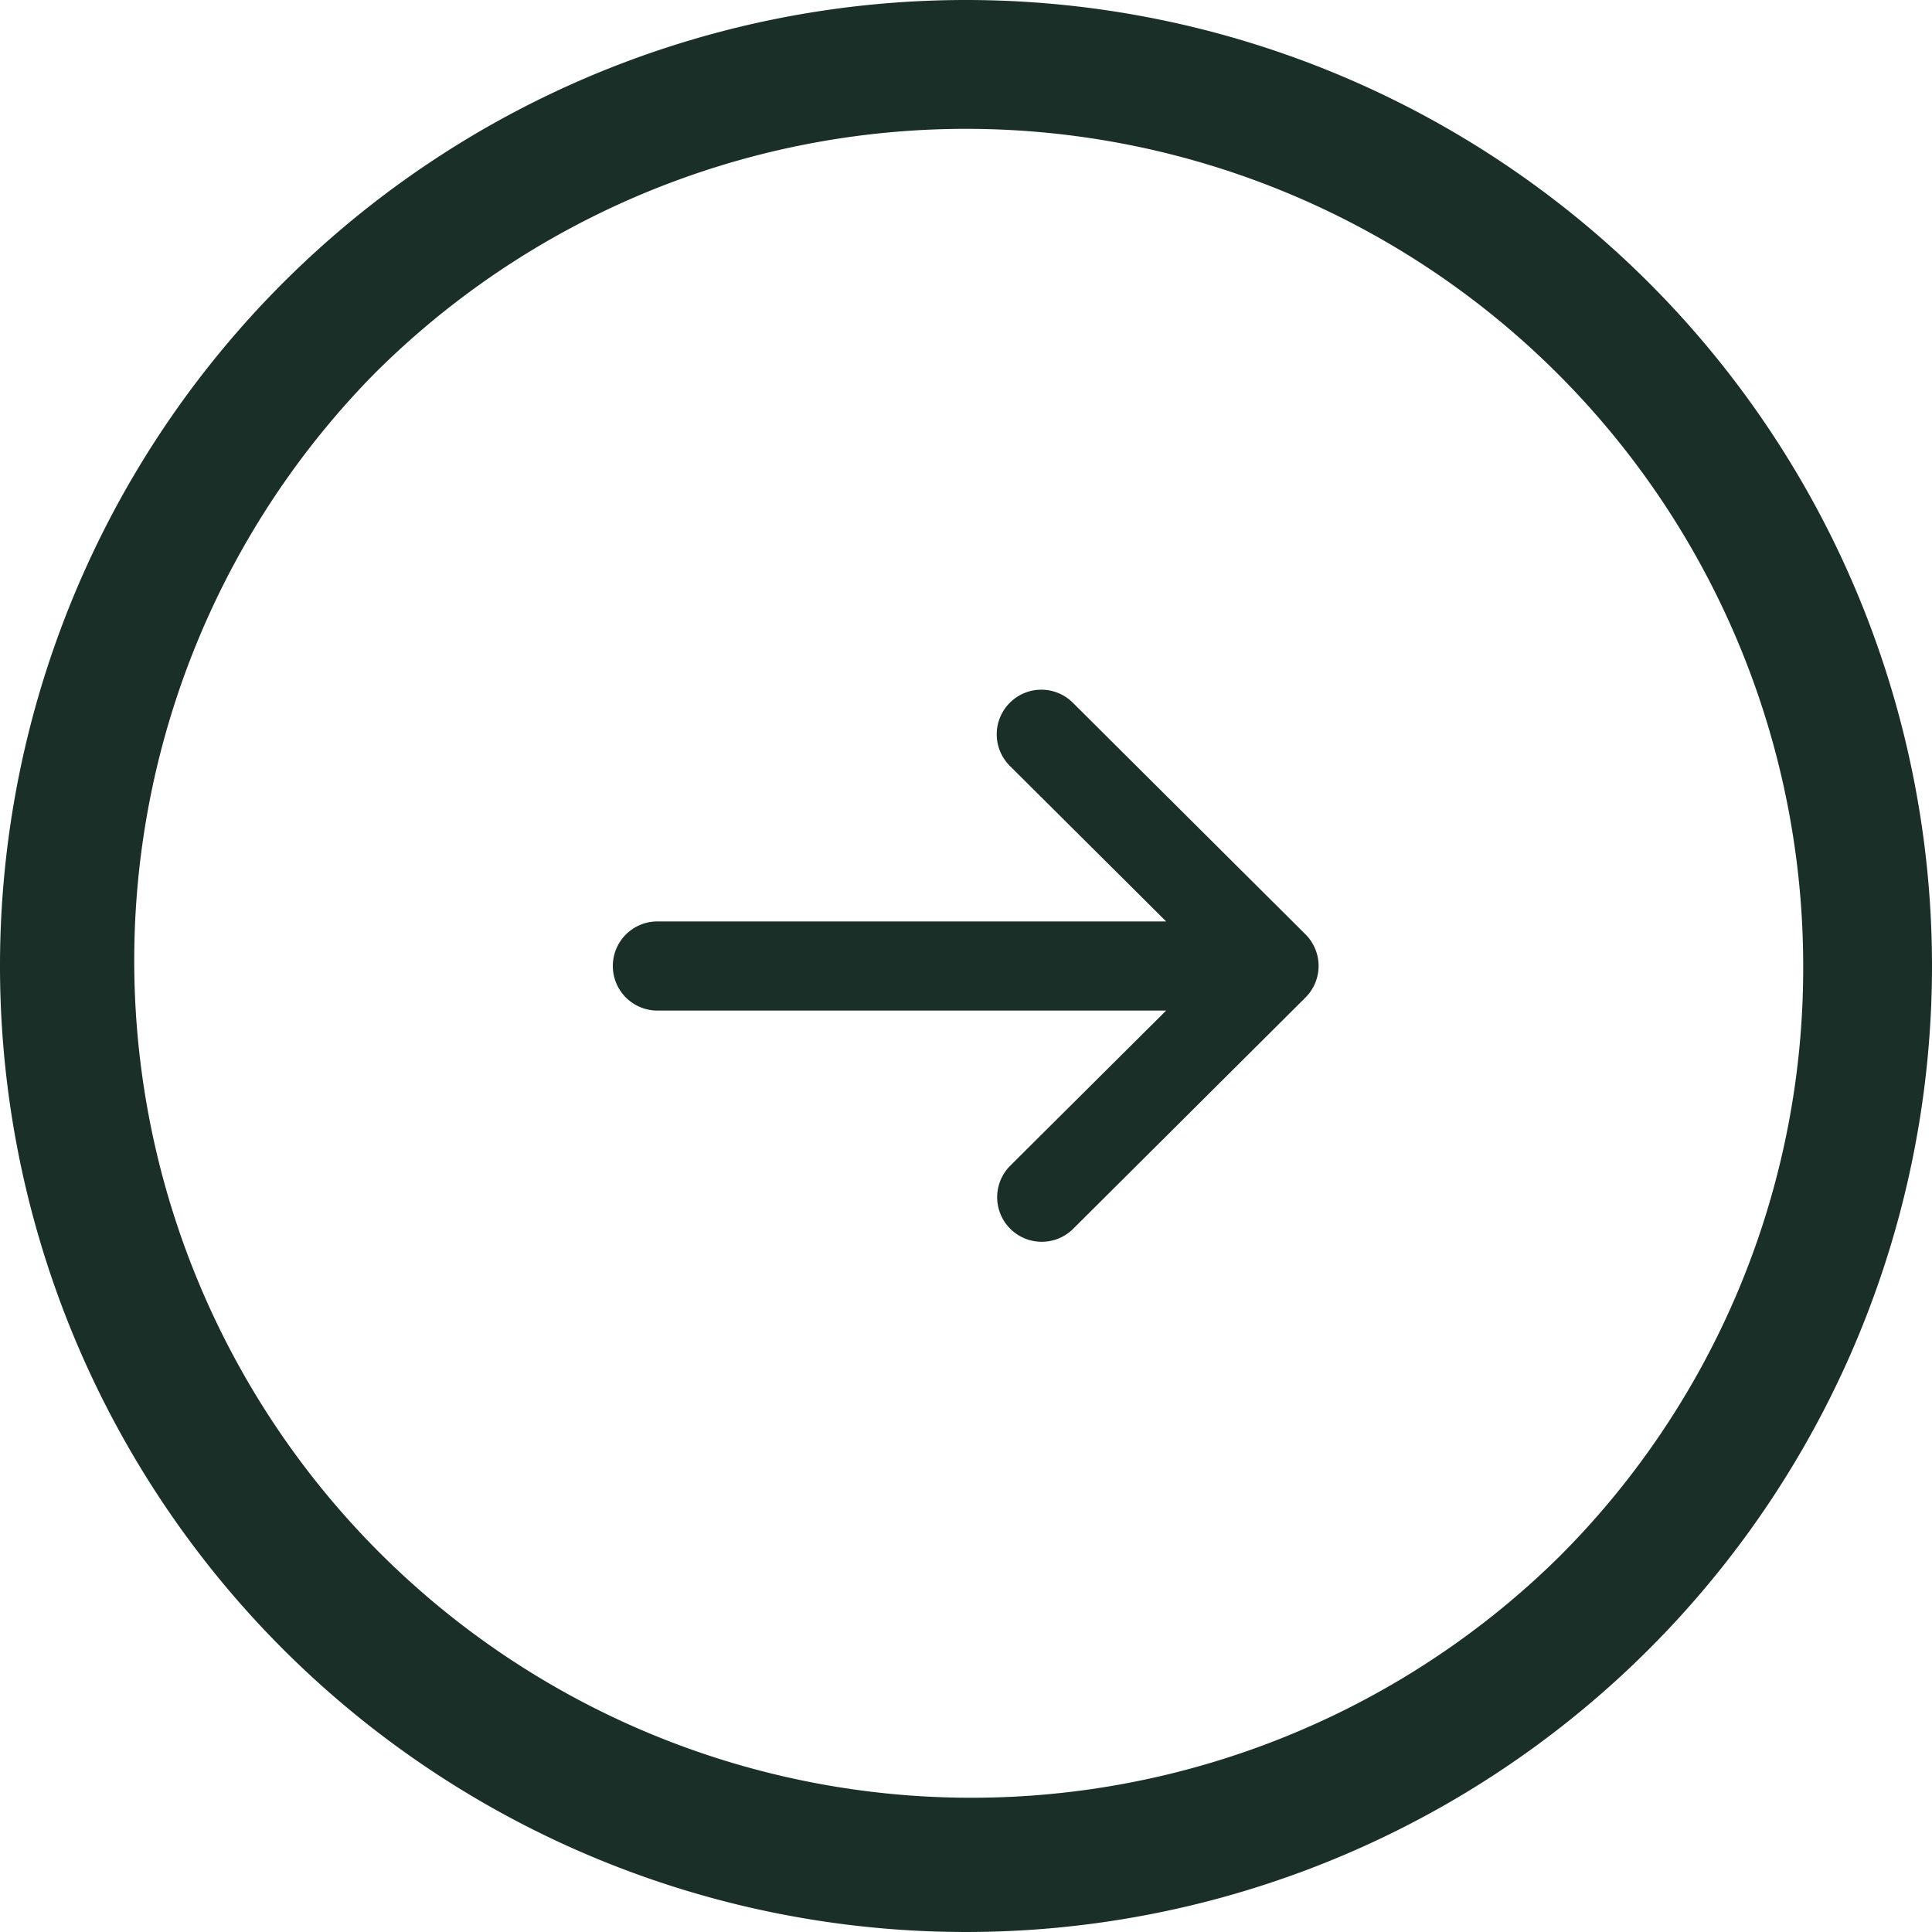
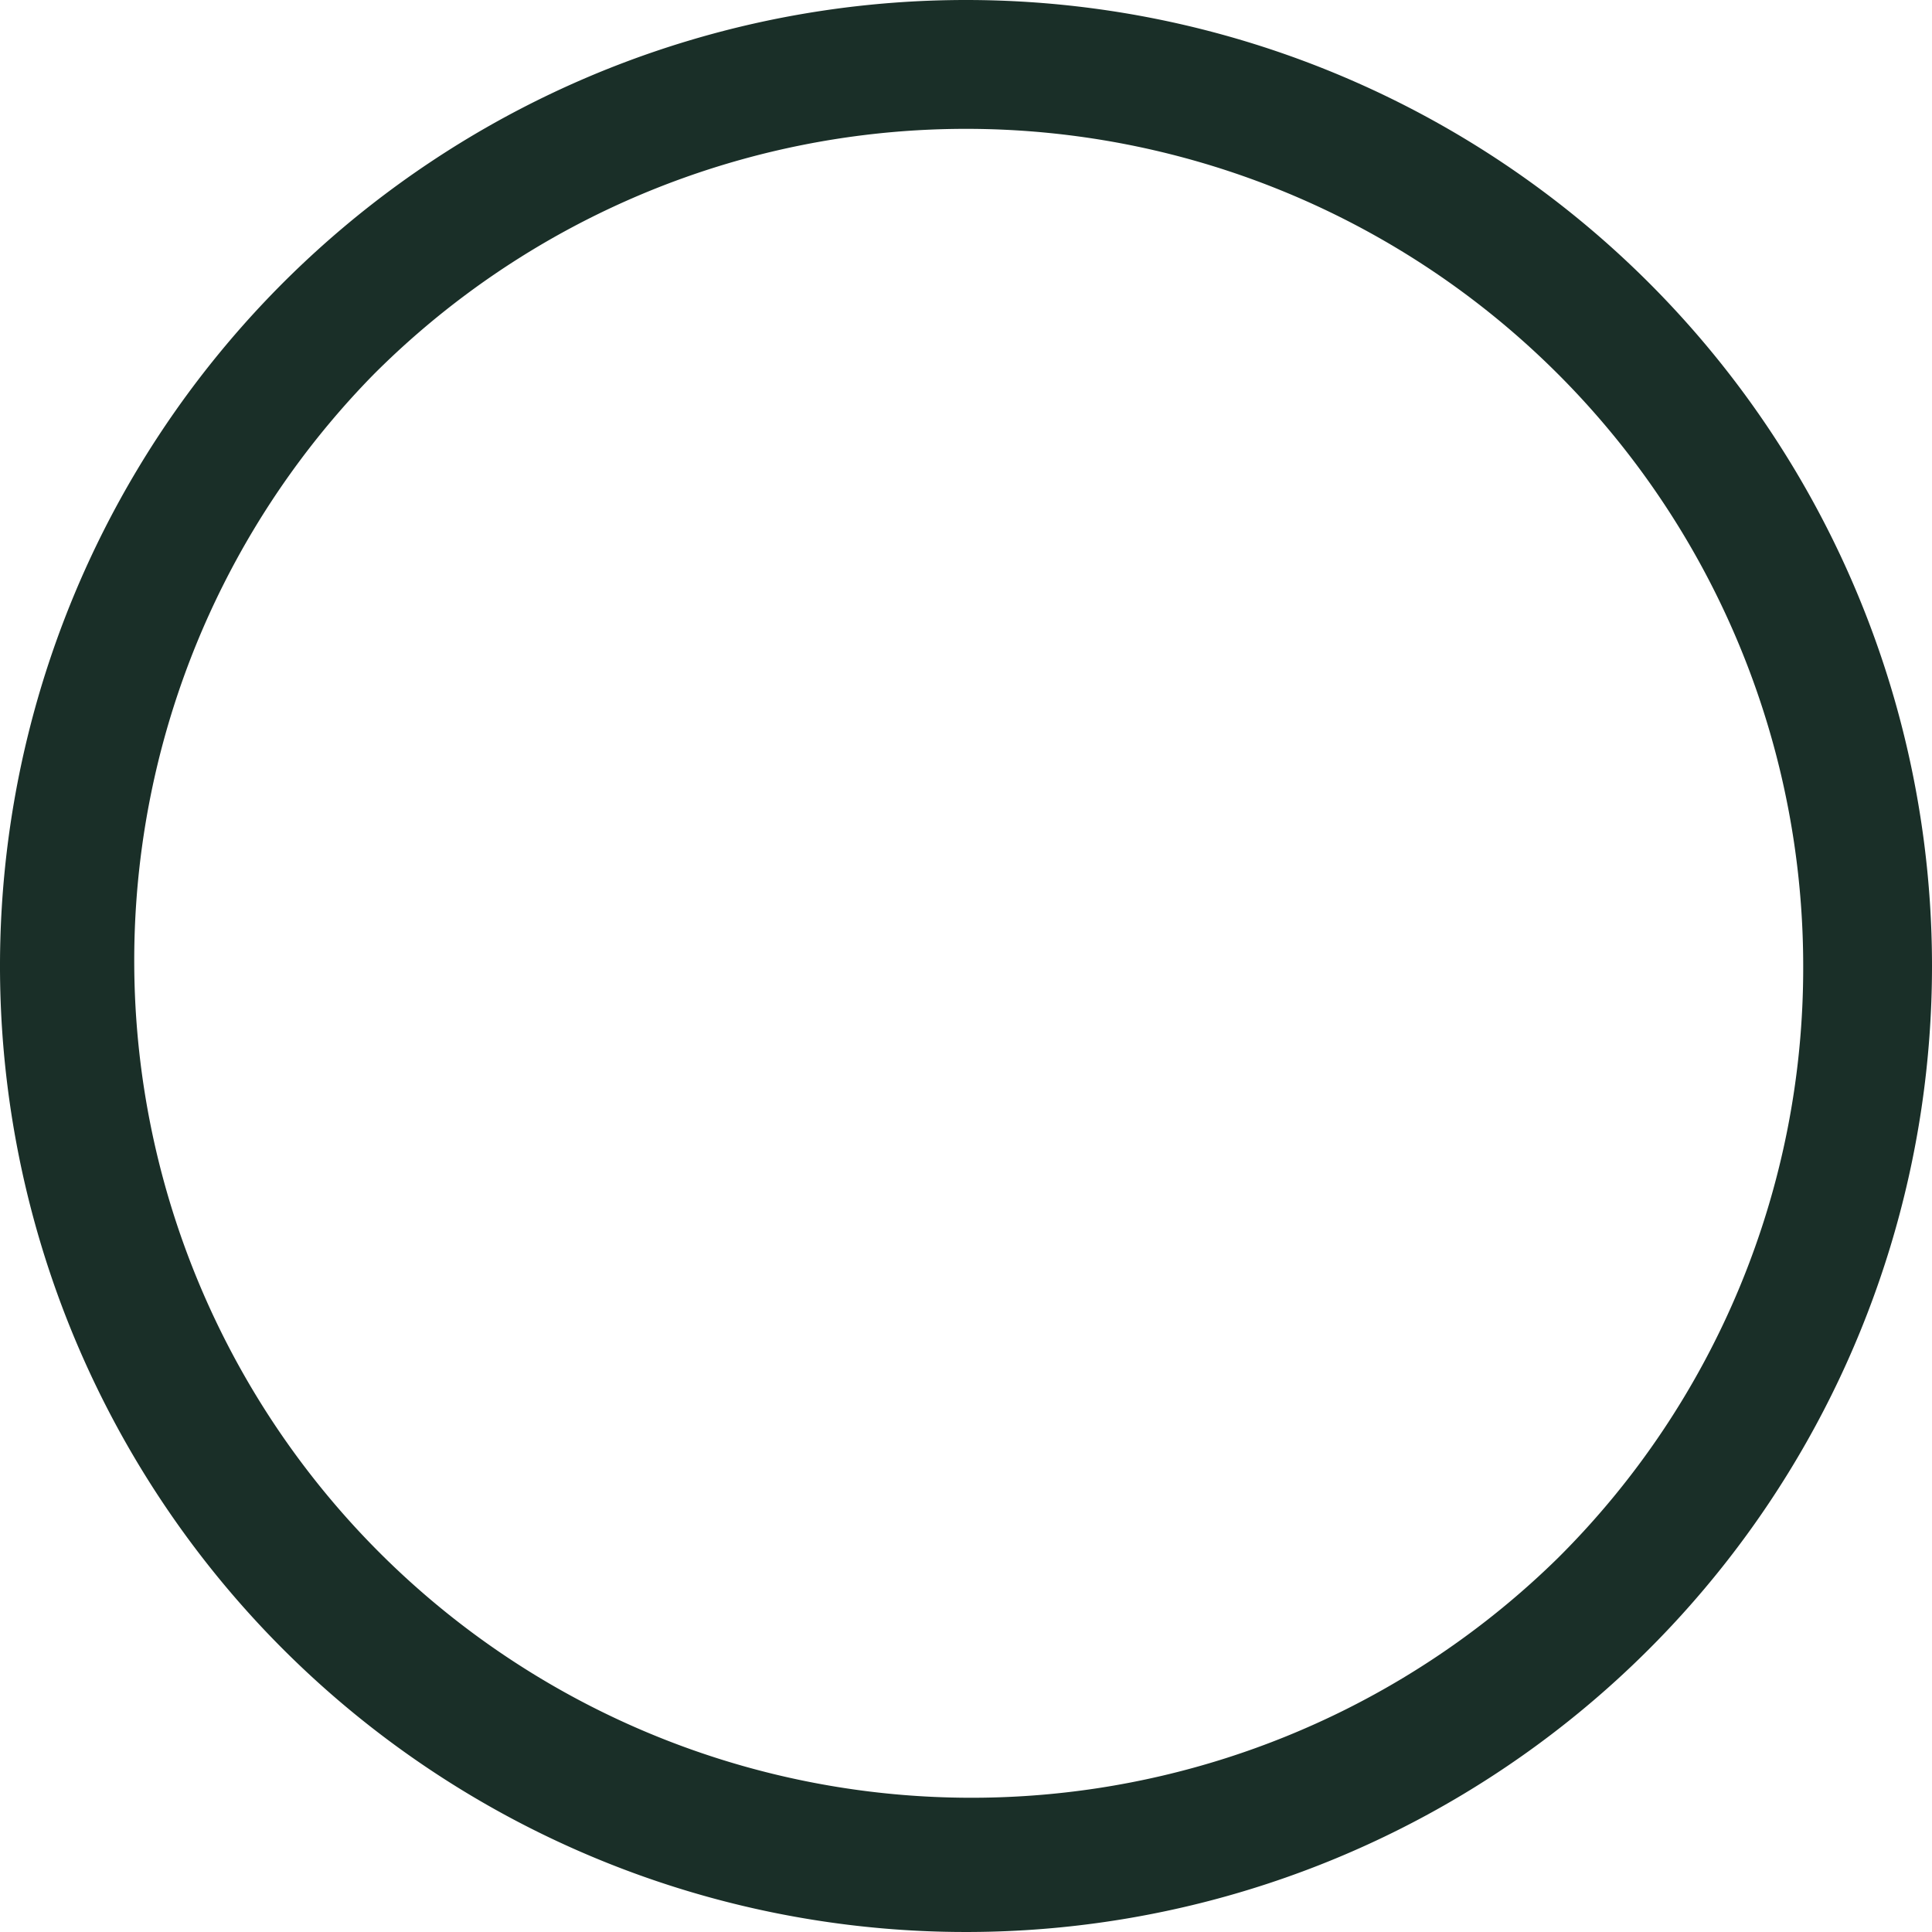
<svg xmlns="http://www.w3.org/2000/svg" width="30" height="30" viewBox="0 0 30 30">
  <g id="Gruppe_435" data-name="Gruppe 435" transform="translate(2040 -1571) rotate(90)">
    <path id="Ellipse_18" data-name="Ellipse 18" d="M15,2A13,13,0,0,0,5.808,24.192,13,13,0,0,0,24.192,5.808,12.915,12.915,0,0,0,15,2m0-2A15,15,0,1,1,0,15,15,15,0,0,1,15,0Z" transform="translate(1571 2010)" fill="#1a2f28" />
    <g id="pfeil-nach-unten" transform="translate(1722.29 2045.259) rotate(180)">
      <g id="Gruppe_373" data-name="Gruppe 373" transform="translate(132 14.78)">
-         <path id="Pfad_127" data-name="Pfad 127" d="M140.377,20.939a.692.692,0,0,0-.979,0l-2.416,2.428v-7.9a.692.692,0,0,0-1.384,0v7.9l-2.416-2.428a.692.692,0,0,0-.981.976l3.6,3.616h0a.693.693,0,0,0,.98,0h0l3.6-3.616A.692.692,0,0,0,140.377,20.939Z" transform="translate(-132 -14.78)" fill="#1a2f28" />
-       </g>
+         </g>
    </g>
  </g>
</svg>